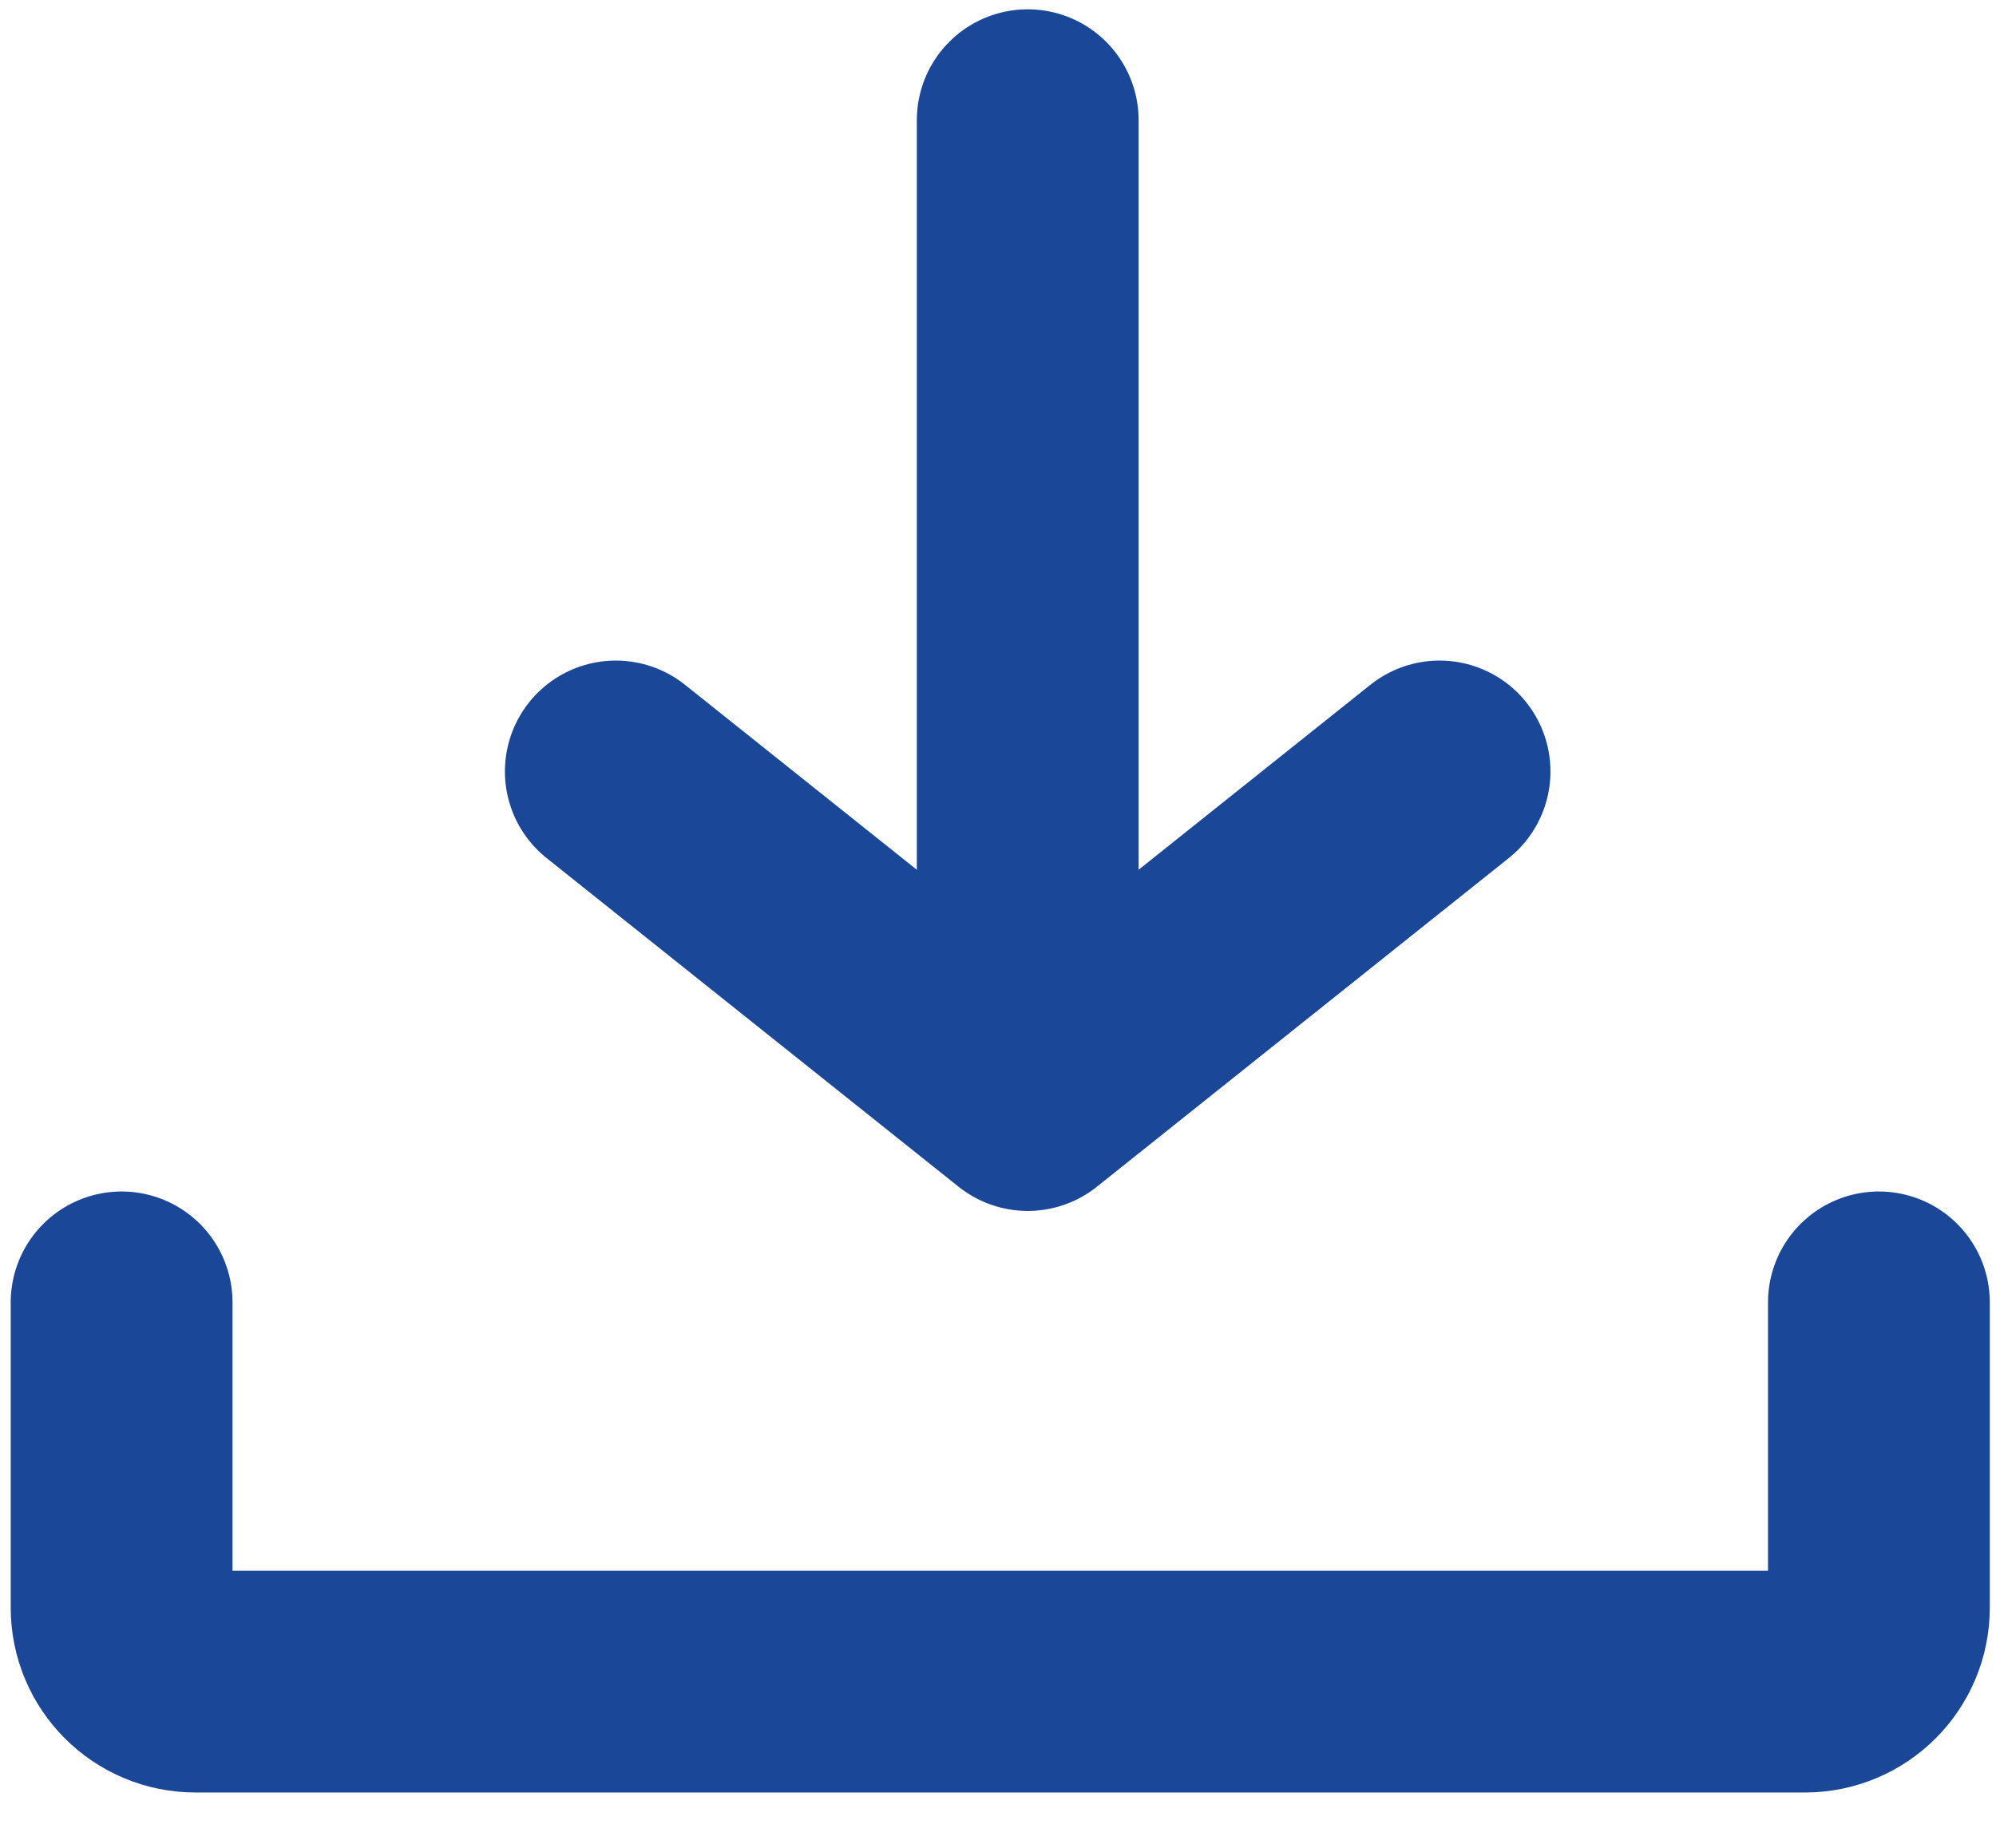
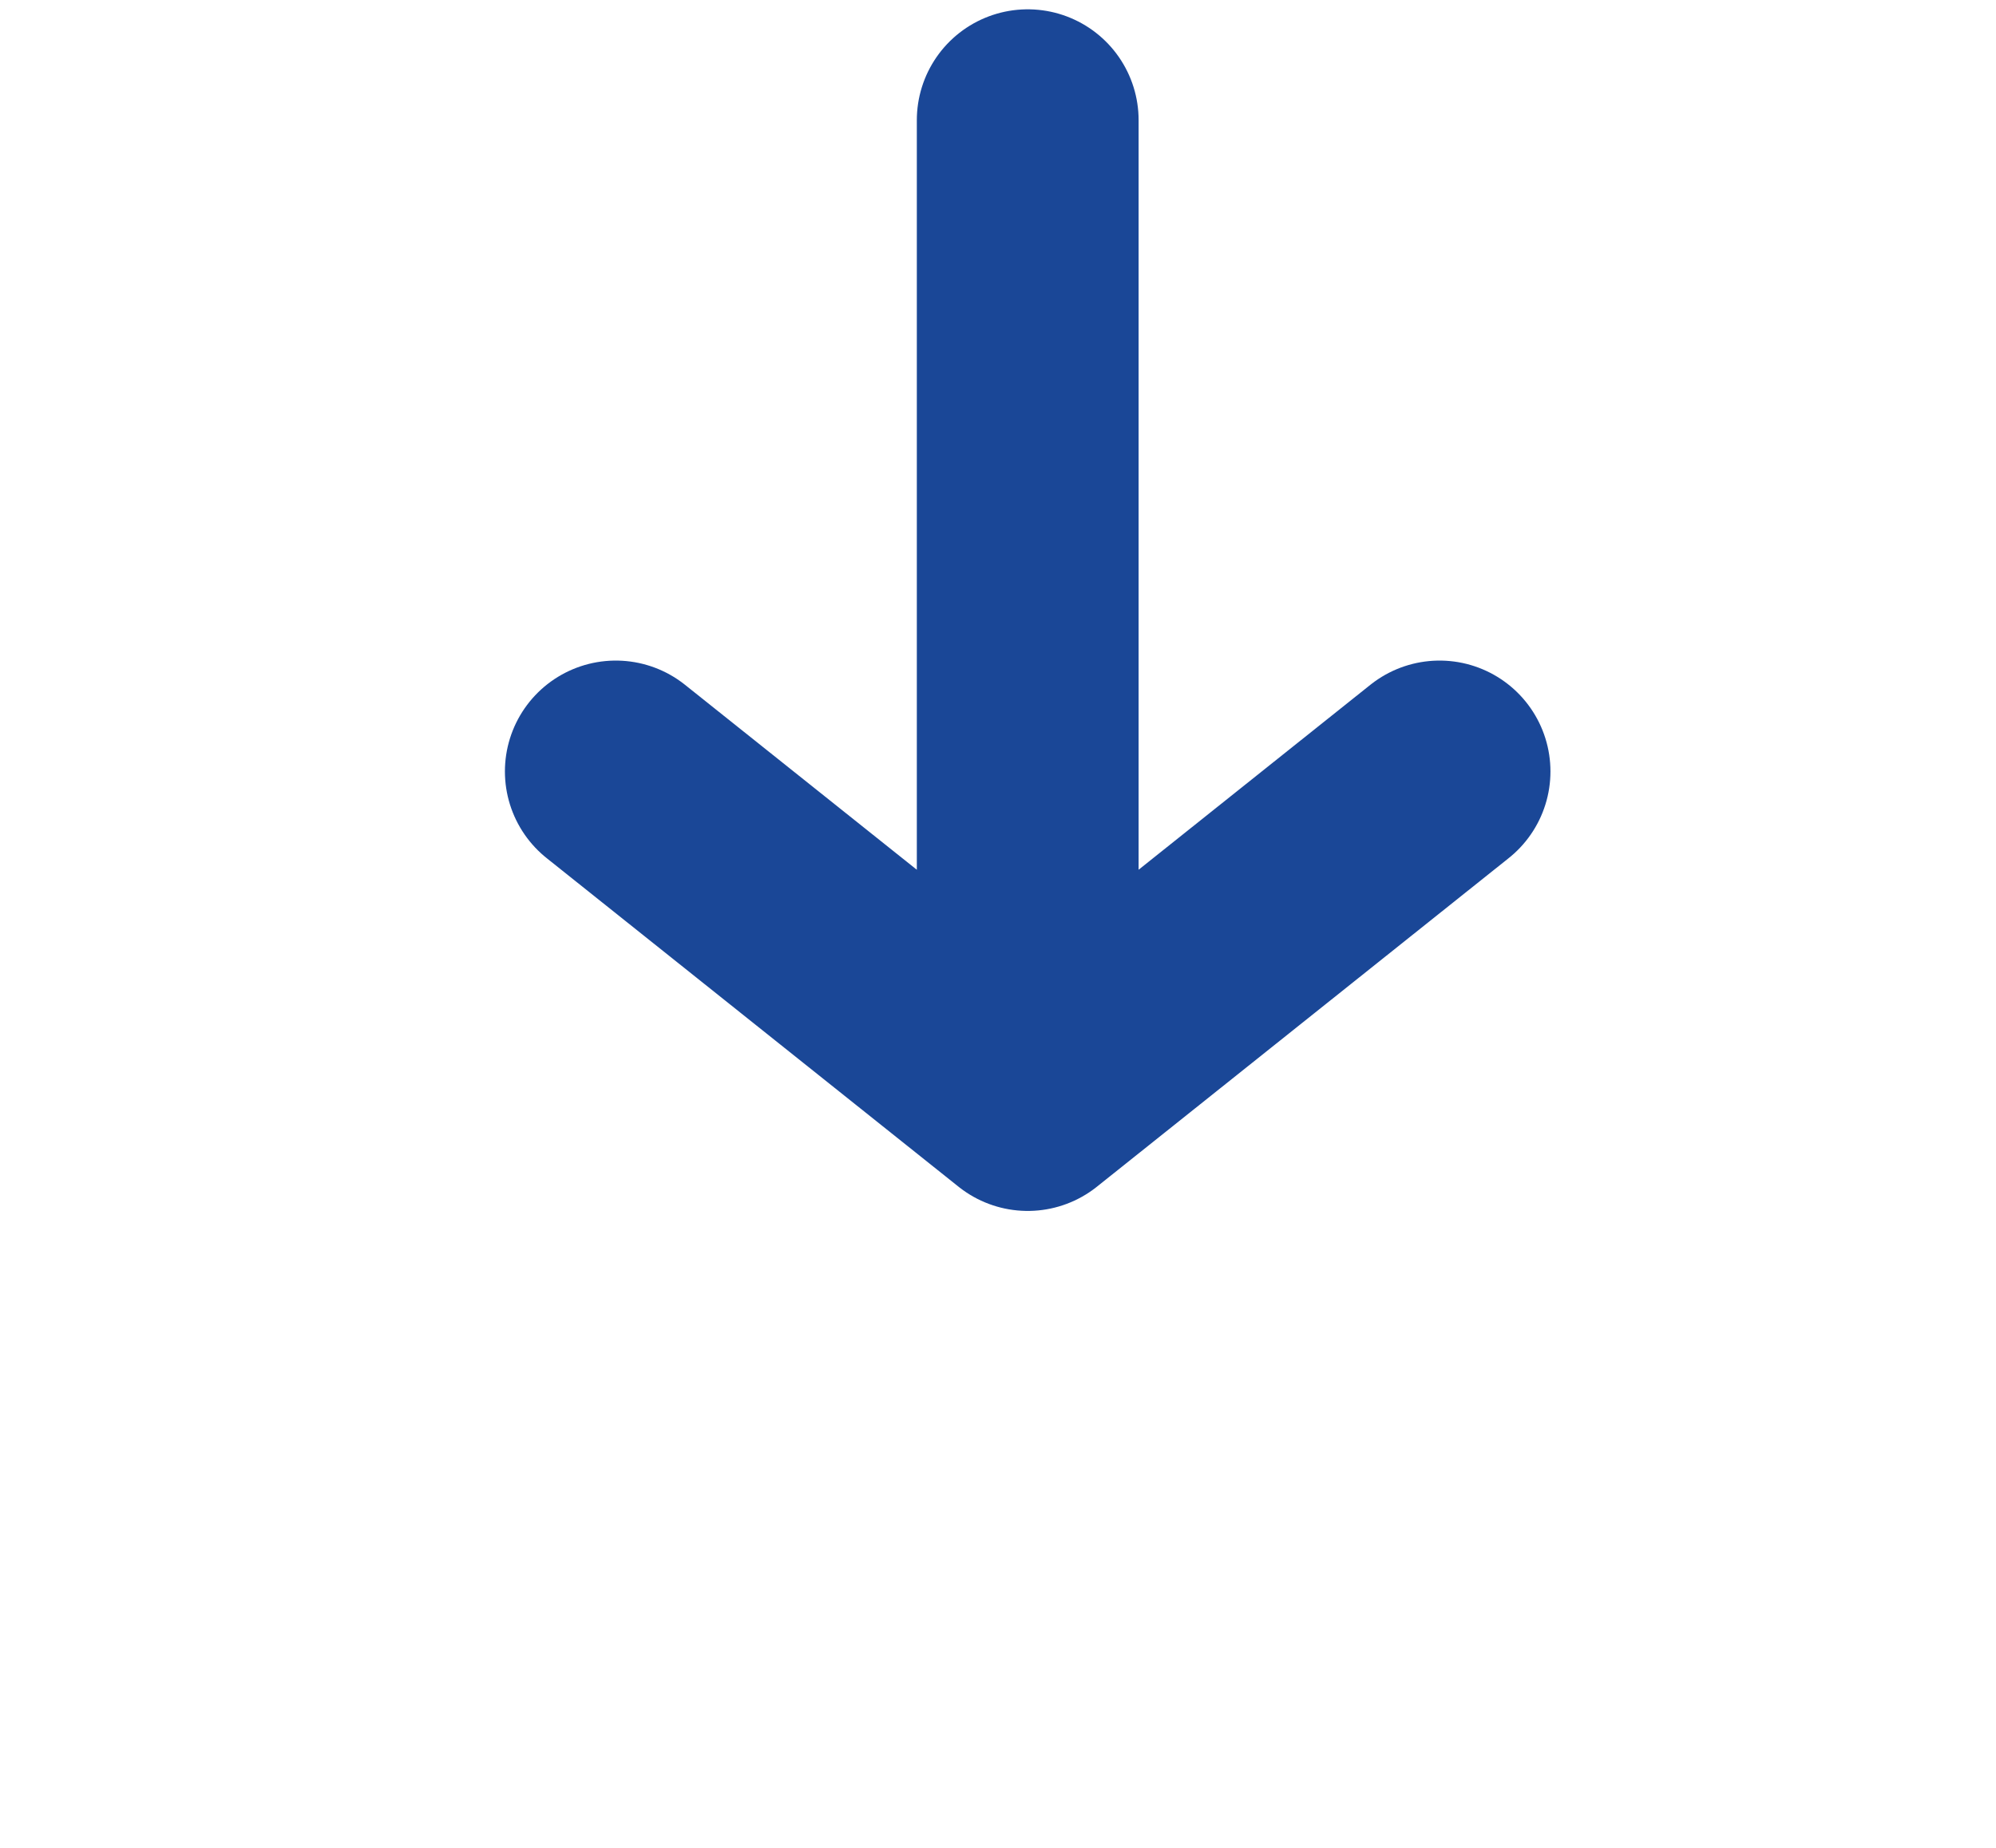
<svg xmlns="http://www.w3.org/2000/svg" width="27" height="25" viewBox="0 0 27 25" fill="none">
-   <path d="M1.645 17.62V21.751C1.645 22.303 2.092 22.751 2.645 22.751H24.416C24.968 22.751 25.416 22.303 25.416 21.751V17.62" stroke="#1A4797" stroke-width="3" stroke-linecap="round" />
  <path d="M13.902 1.626V14.883M13.902 14.883L8.33 10.437M13.902 14.883L19.473 10.437" stroke="#1A4797" stroke-width="3" stroke-linecap="round" />
</svg>